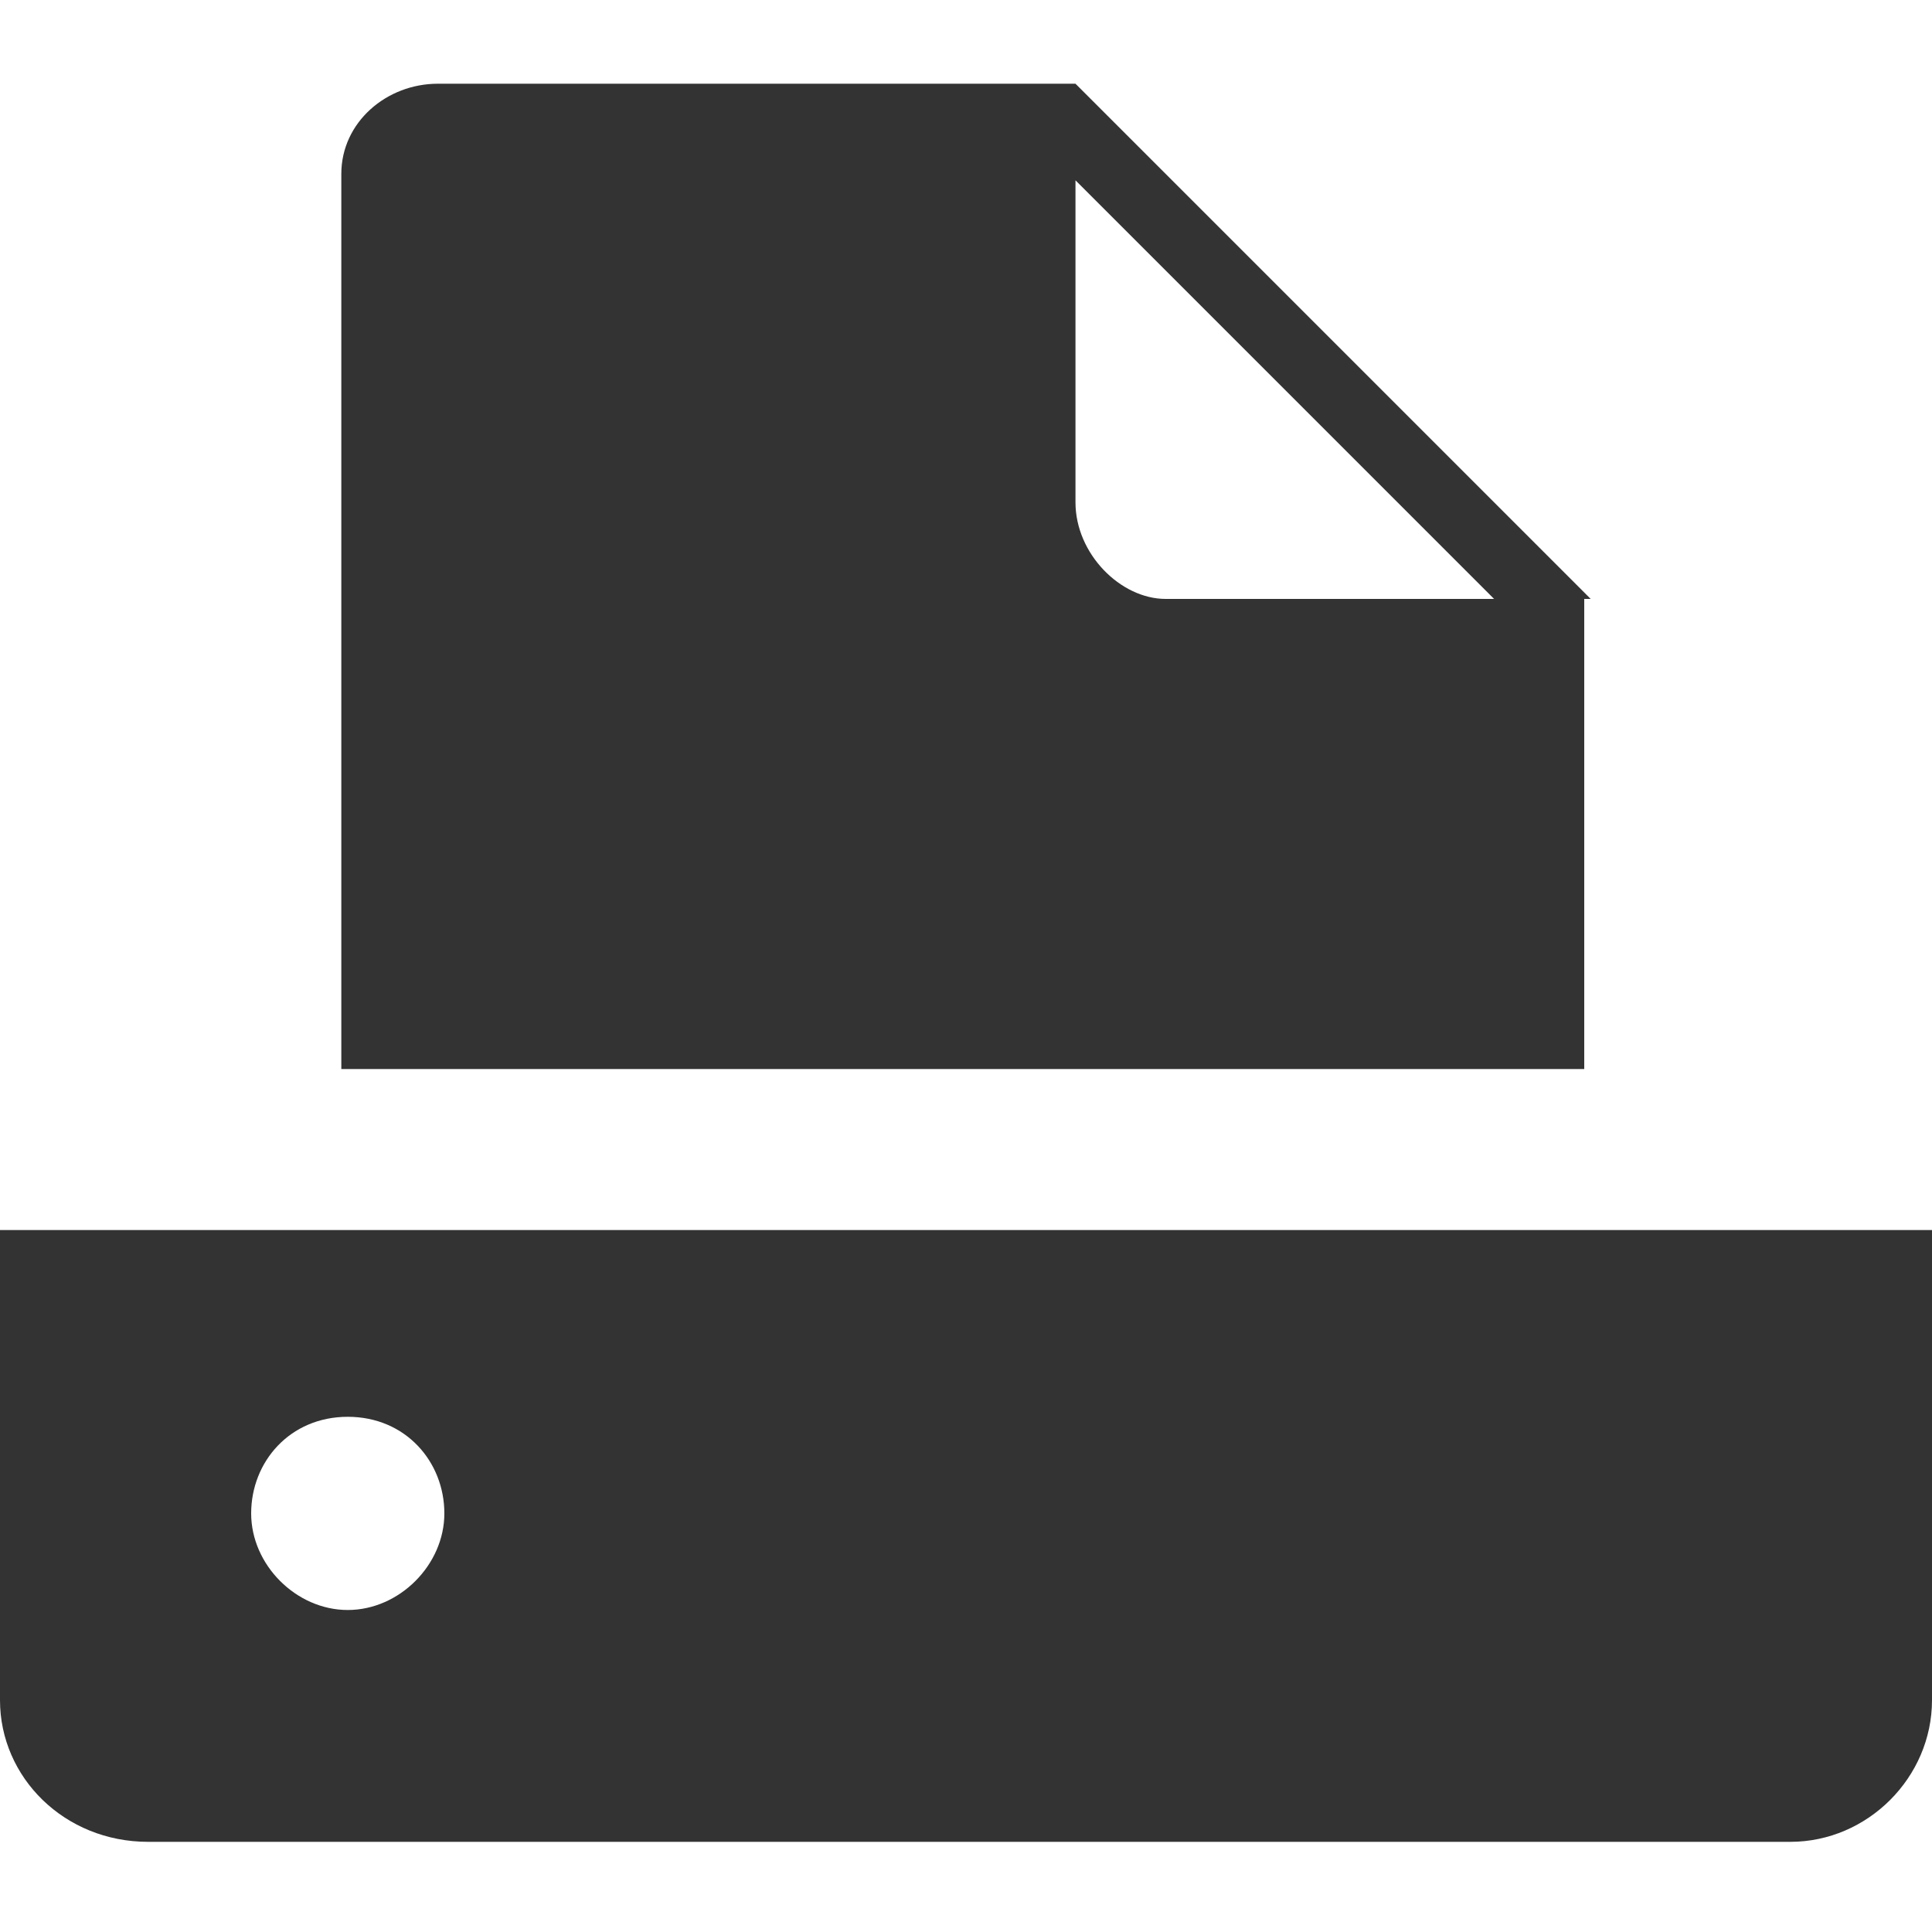
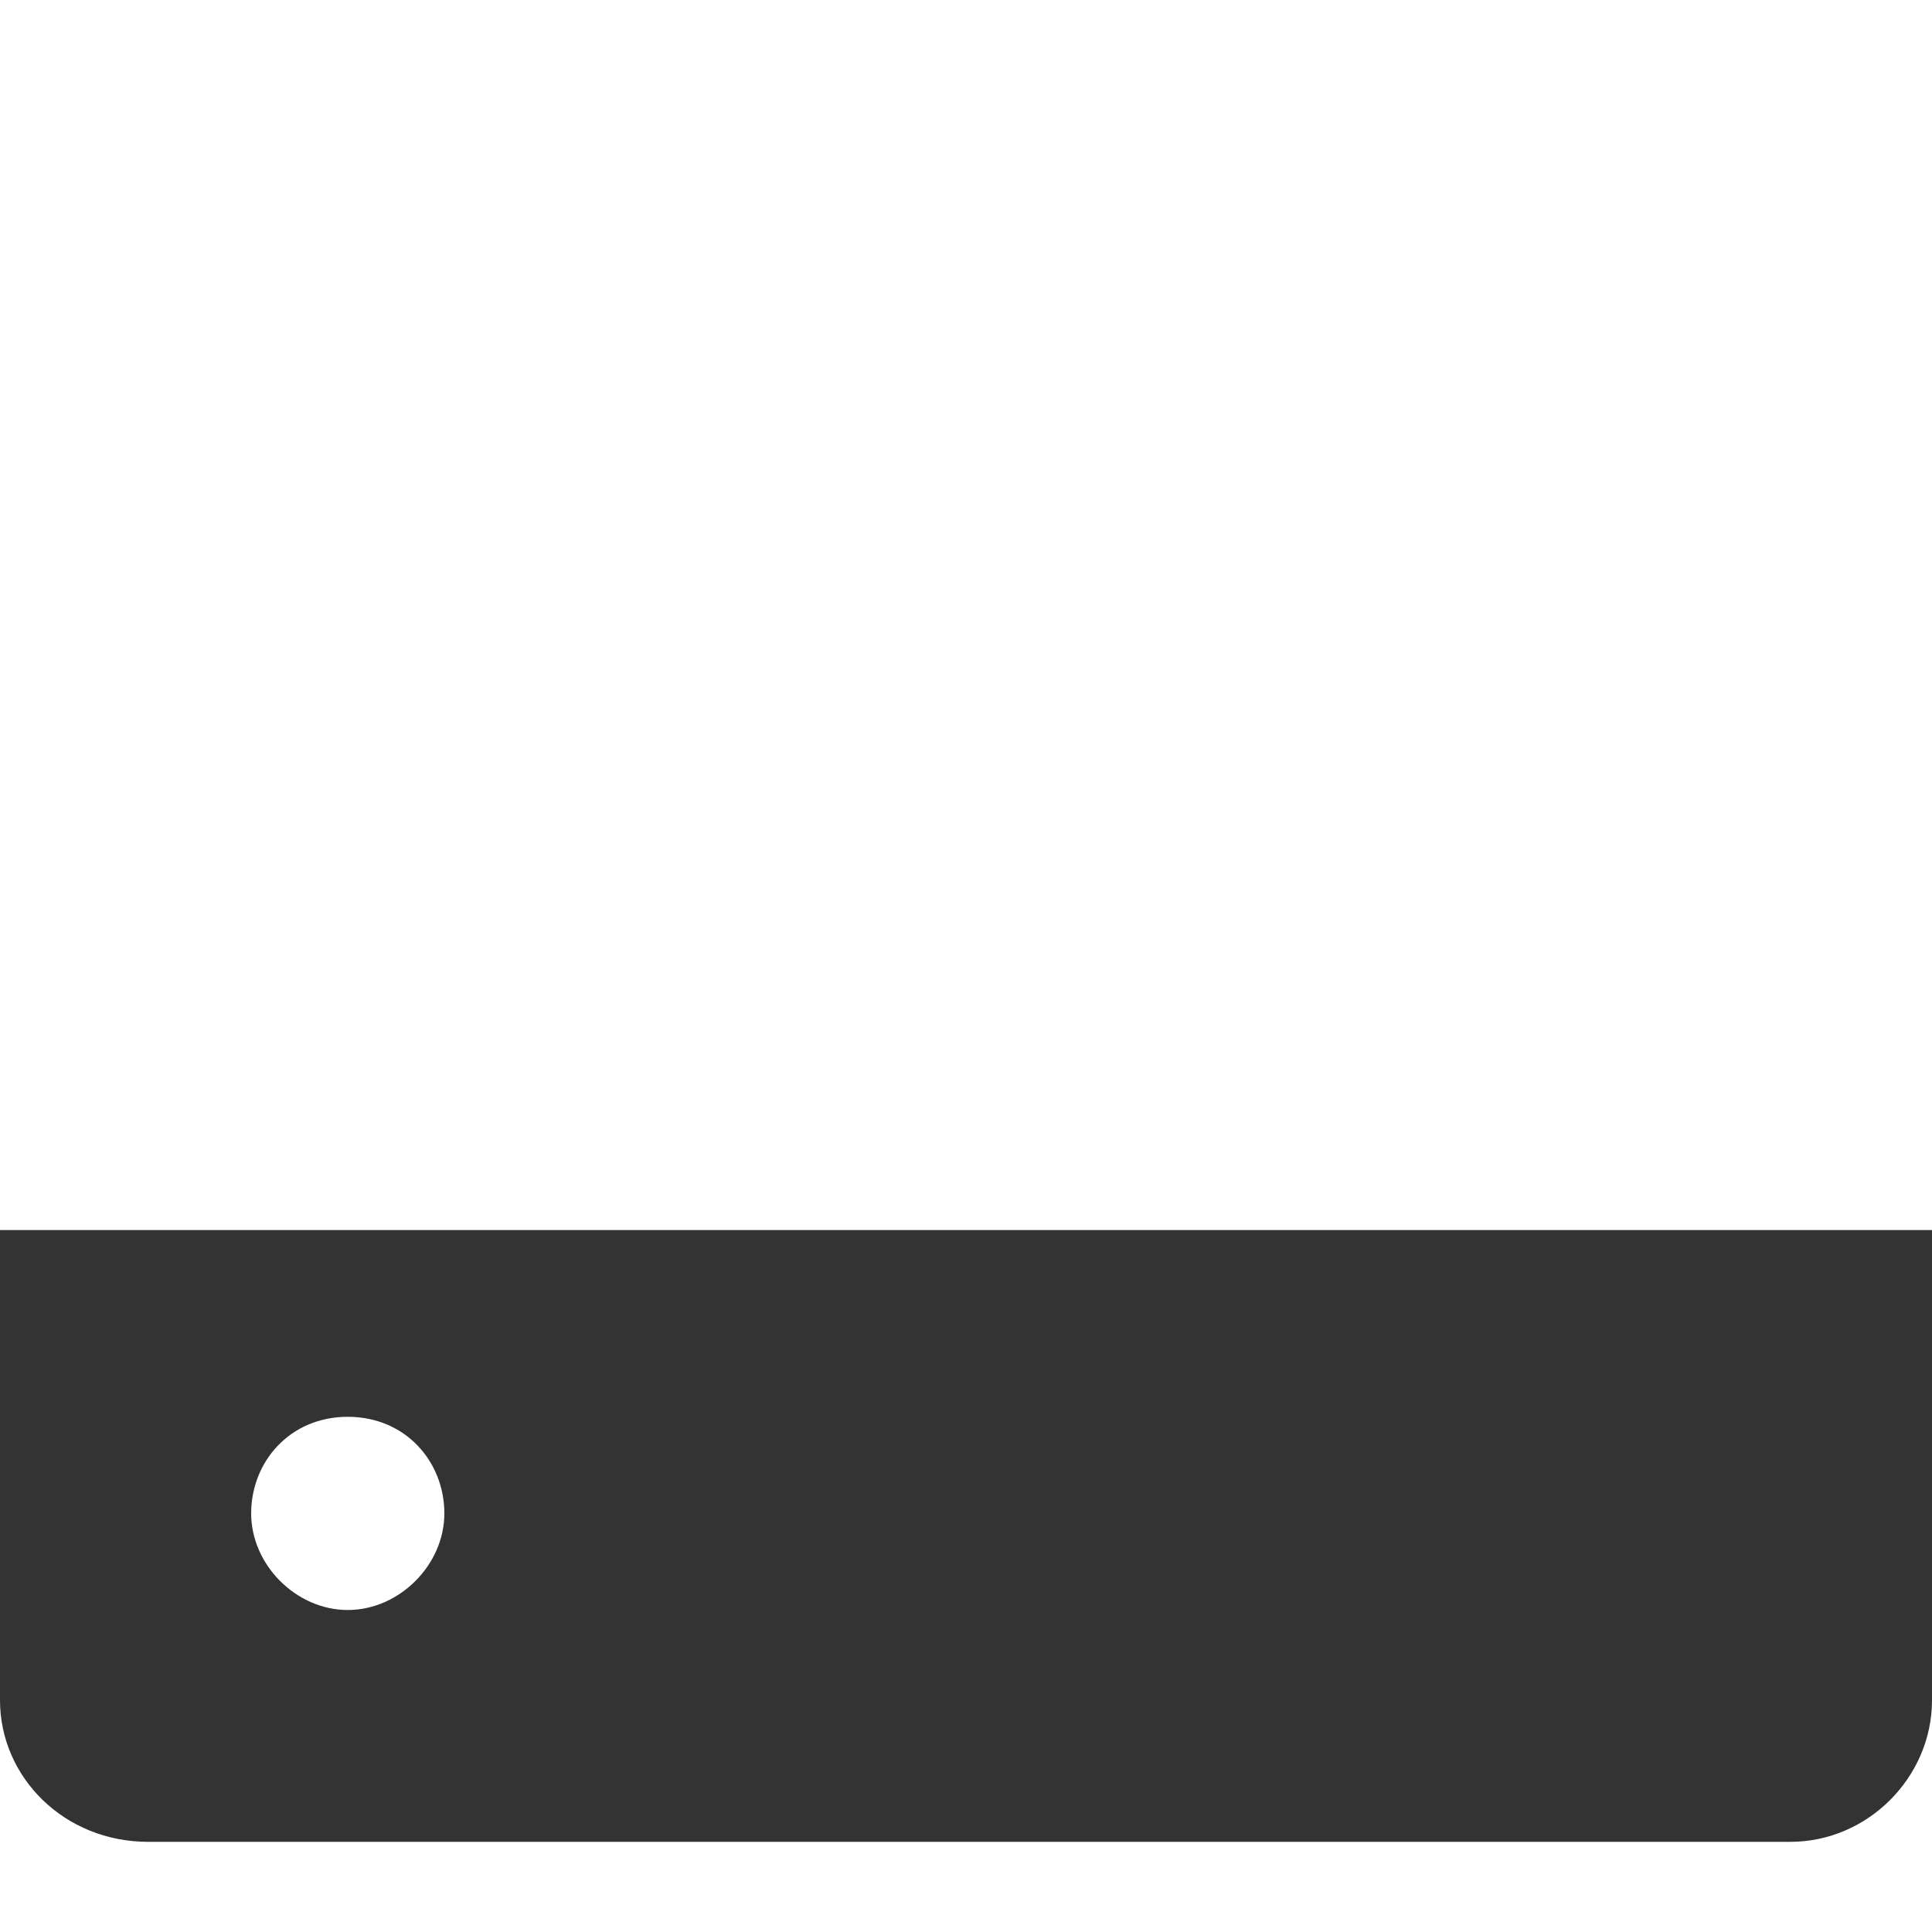
<svg xmlns="http://www.w3.org/2000/svg" version="1.1" id="Ebene_1" x="0px" y="0px" width="150px" height="150px" viewBox="0 0 30 30" style="enable-background:new 0 0 30 30;" xml:space="preserve">
  <g>
-     <path style="fill:#333333;" opacity="1.0" d="M24.7,9.3l-8-8H6.8C6,1.3,5.3,1.9,5.3,2.7v13.9h19.3V9.3z M16.7,7.8V2.8l6.5,6.5h-5.1   C17.4,9.3,16.7,8.6,16.7,7.8z" />
-     <path style="fill:#333333;" opacity="1.0" d="M0,19.1v7.3c0,1.2,1,2.2,2.3,2.2h25.5c1.2,0,2.2-1,2.2-2.2v-7.3H0z M5.4,25c-0.8,0-1.5-0.7-1.5-1.5   S4.5,22,5.4,22s1.5,0.7,1.5,1.5S6.2,25,5.4,25z" />
+     <path style="fill:#333333;" opacity="1.0" d="M0,19.1v7.3c0,1.2,1,2.2,2.3,2.2h25.5c1.2,0,2.2-1,2.2-2.2v-7.3z M5.4,25c-0.8,0-1.5-0.7-1.5-1.5   S4.5,22,5.4,22s1.5,0.7,1.5,1.5S6.2,25,5.4,25z" />
  </g>
</svg>